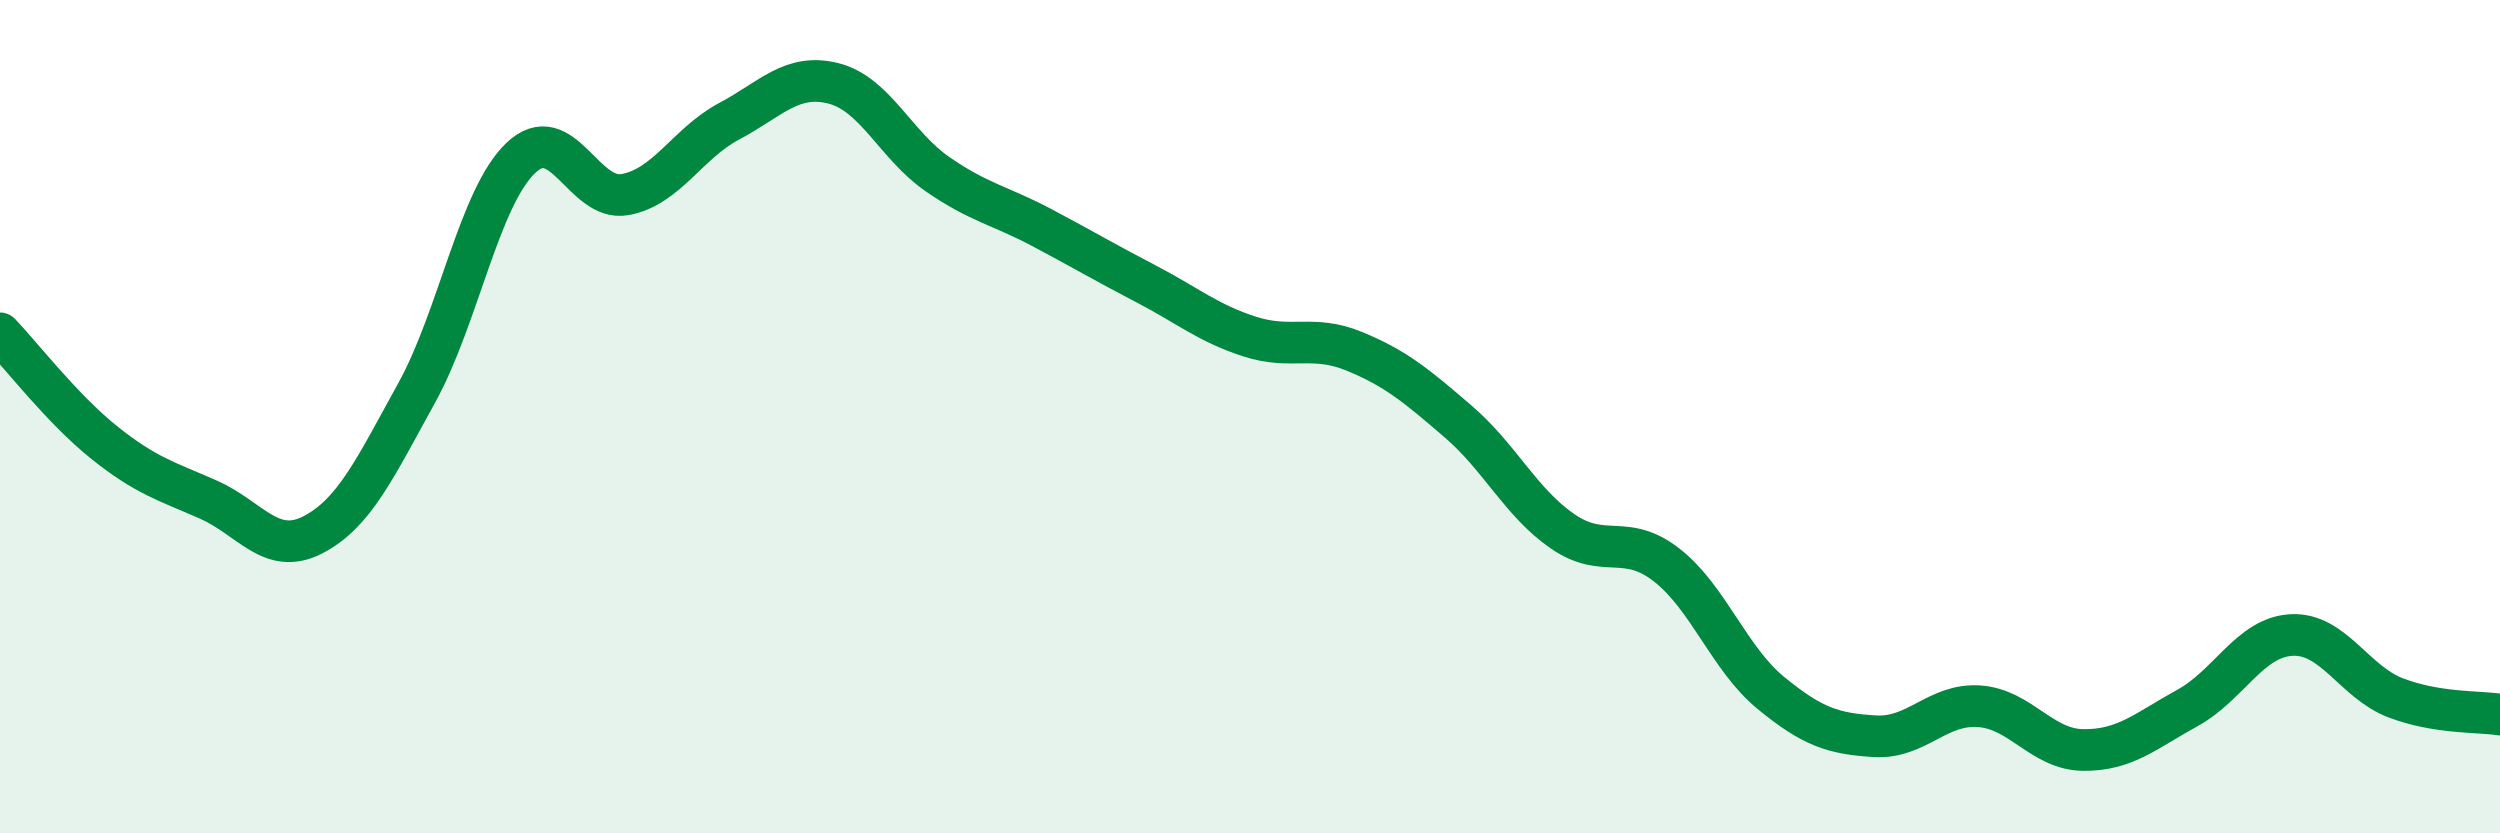
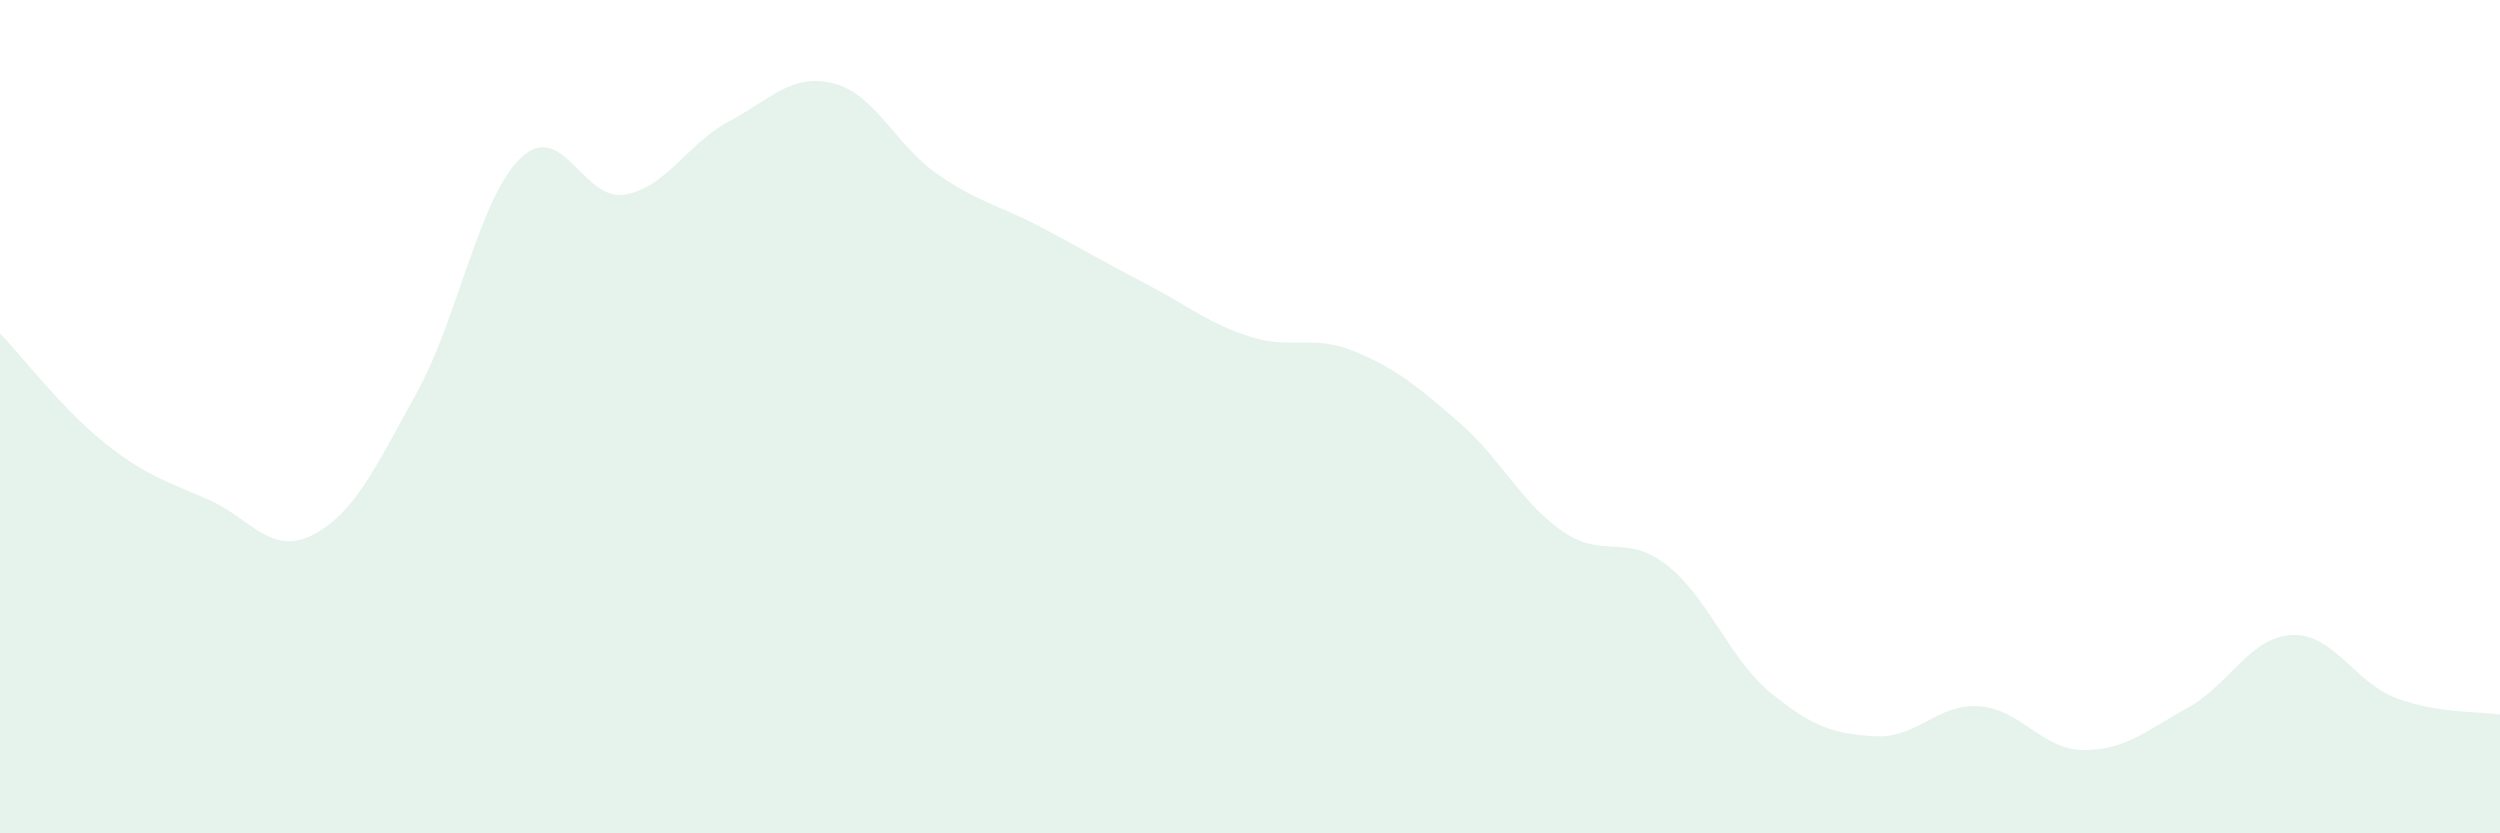
<svg xmlns="http://www.w3.org/2000/svg" width="60" height="20" viewBox="0 0 60 20">
  <path d="M 0,8 C 0.5,8.52 1.5,9.82 2.5,10.62 C 3.5,11.42 4,11.55 5,11.99 C 6,12.43 6.5,13.35 7.5,12.84 C 8.5,12.33 9,11.24 10,9.43 C 11,7.62 11.5,4.74 12.5,3.79 C 13.5,2.84 14,4.85 15,4.67 C 16,4.49 16.5,3.44 17.5,2.91 C 18.5,2.38 19,1.75 20,2 C 21,2.25 21.5,3.49 22.5,4.18 C 23.5,4.87 24,4.93 25,5.46 C 26,5.99 26.5,6.29 27.5,6.81 C 28.5,7.33 29,7.76 30,8.08 C 31,8.4 31.5,8.02 32.5,8.43 C 33.5,8.84 34,9.26 35,10.12 C 36,10.98 36.5,12.06 37.5,12.75 C 38.5,13.44 39,12.78 40,13.56 C 41,14.34 41.5,15.81 42.5,16.63 C 43.5,17.45 44,17.61 45,17.67 C 46,17.73 46.5,16.88 47.5,16.95 C 48.5,17.02 49,17.99 50,18 C 51,18.01 51.5,17.54 52.5,16.99 C 53.5,16.44 54,15.29 55,15.24 C 56,15.19 56.5,16.37 57.5,16.75 C 58.5,17.13 59.5,17.07 60,17.15L60 20L0 20Z" fill="#008740" opacity="0.1" stroke-linecap="round" stroke-linejoin="round" />
-   <path d="M 0,8 C 0.5,8.52 1.5,9.82 2.5,10.62 C 3.5,11.42 4,11.55 5,11.99 C 6,12.43 6.5,13.35 7.5,12.84 C 8.5,12.33 9,11.24 10,9.43 C 11,7.62 11.5,4.74 12.5,3.79 C 13.5,2.84 14,4.85 15,4.67 C 16,4.49 16.5,3.44 17.5,2.91 C 18.5,2.38 19,1.75 20,2 C 21,2.25 21.5,3.49 22.5,4.18 C 23.5,4.87 24,4.93 25,5.46 C 26,5.99 26.5,6.29 27.5,6.81 C 28.5,7.33 29,7.76 30,8.08 C 31,8.4 31.5,8.02 32.5,8.43 C 33.5,8.84 34,9.26 35,10.12 C 36,10.98 36.5,12.06 37.5,12.75 C 38.5,13.44 39,12.78 40,13.56 C 41,14.34 41.5,15.81 42.5,16.63 C 43.5,17.45 44,17.61 45,17.67 C 46,17.73 46.5,16.88 47.5,16.95 C 48.5,17.02 49,17.99 50,18 C 51,18.01 51.5,17.54 52.5,16.99 C 53.5,16.44 54,15.29 55,15.24 C 56,15.19 56.5,16.37 57.5,16.75 C 58.5,17.13 59.5,17.07 60,17.15" stroke="#008740" stroke-width="1" fill="none" stroke-linecap="round" stroke-linejoin="round" />
</svg>